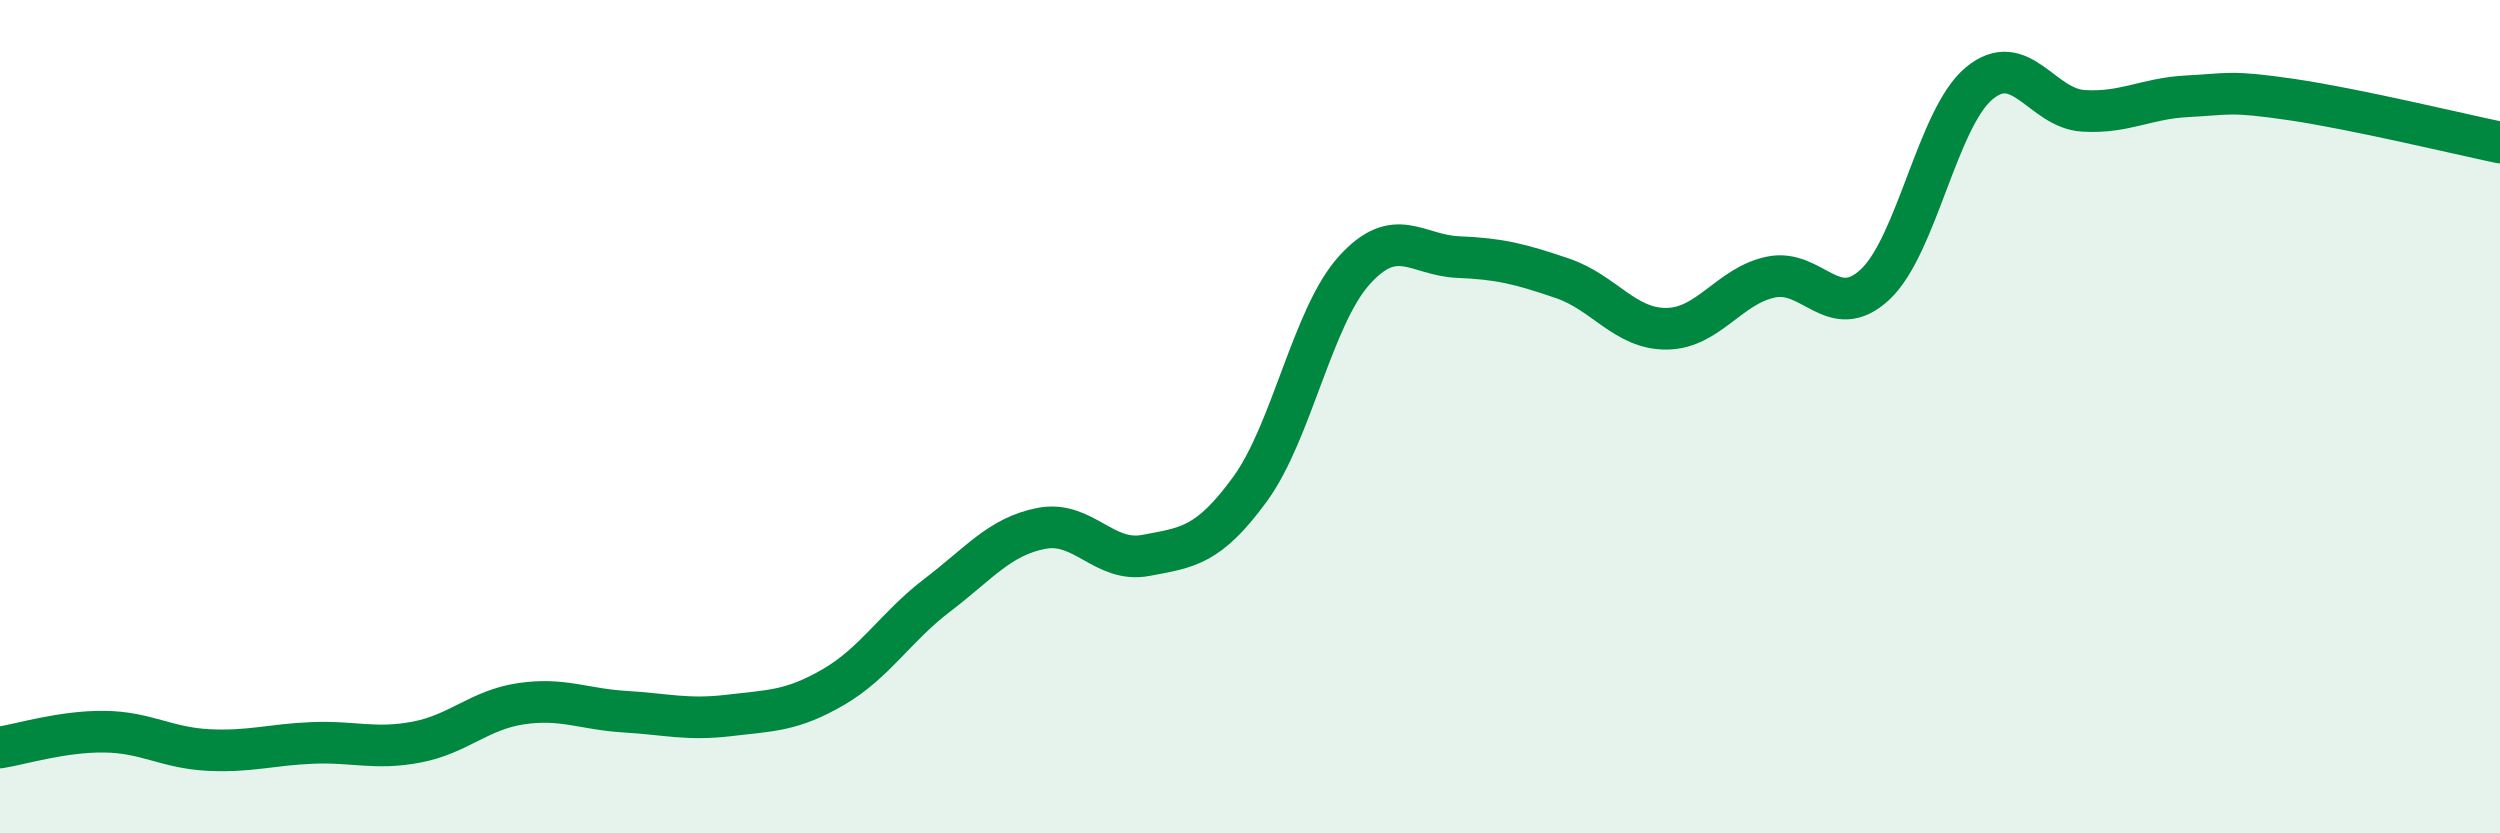
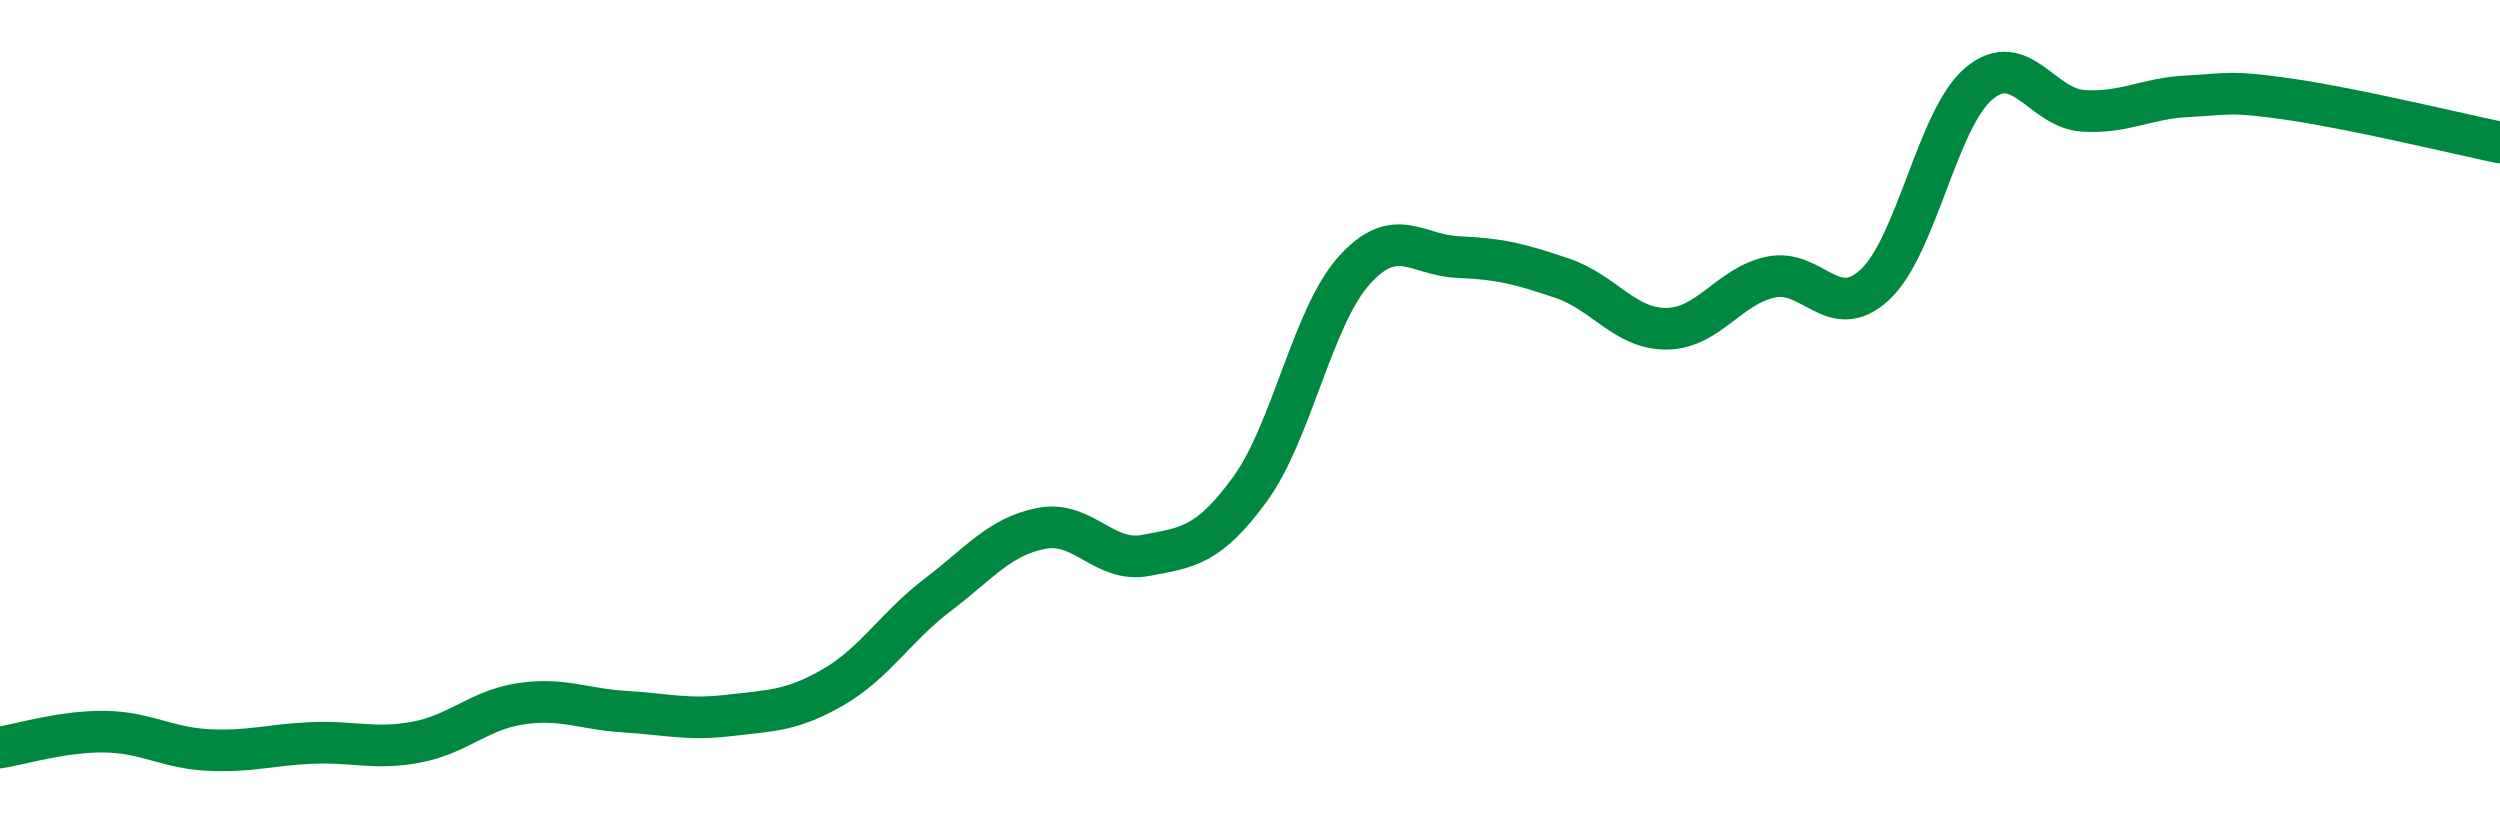
<svg xmlns="http://www.w3.org/2000/svg" width="60" height="20" viewBox="0 0 60 20">
-   <path d="M 0,17.94 C 0.5,17.86 1.5,17.55 2.5,17.56 C 3.5,17.57 4,17.95 5,18 C 6,18.05 6.5,17.87 7.5,17.83 C 8.5,17.79 9,18 10,17.81 C 11,17.62 11.5,17.04 12.5,16.89 C 13.5,16.74 14,17.02 15,17.08 C 16,17.14 16.5,17.29 17.5,17.17 C 18.5,17.05 19,17.07 20,16.49 C 21,15.91 21.5,15.04 22.5,14.28 C 23.5,13.52 24,12.87 25,12.68 C 26,12.49 26.5,13.52 27.5,13.33 C 28.5,13.14 29,13.11 30,11.74 C 31,10.37 31.5,7.6 32.5,6.49 C 33.5,5.38 34,6.13 35,6.17 C 36,6.21 36.5,6.34 37.5,6.68 C 38.5,7.02 39,7.9 40,7.89 C 41,7.88 41.5,6.86 42.5,6.65 C 43.5,6.44 44,7.76 45,6.83 C 46,5.9 46.5,2.83 47.5,2 C 48.5,1.17 49,2.6 50,2.66 C 51,2.72 51.5,2.36 52.5,2.31 C 53.5,2.26 53.5,2.17 55,2.39 C 56.5,2.61 59,3.21 60,3.42L60 20L0 20Z" fill="#008740" opacity="0.1" stroke-linecap="round" stroke-linejoin="round" />
  <path d="M 0,17.94 C 0.5,17.86 1.5,17.55 2.5,17.56 C 3.5,17.57 4,17.95 5,18 C 6,18.05 6.5,17.87 7.5,17.83 C 8.5,17.79 9,18 10,17.81 C 11,17.62 11.5,17.04 12.5,16.89 C 13.5,16.74 14,17.02 15,17.08 C 16,17.14 16.5,17.29 17.5,17.17 C 18.5,17.05 19,17.07 20,16.49 C 21,15.91 21.5,15.04 22.5,14.28 C 23.5,13.52 24,12.87 25,12.68 C 26,12.49 26.5,13.52 27.5,13.33 C 28.5,13.14 29,13.11 30,11.74 C 31,10.37 31.5,7.6 32.5,6.49 C 33.5,5.38 34,6.13 35,6.17 C 36,6.21 36.5,6.34 37.5,6.68 C 38.5,7.02 39,7.9 40,7.89 C 41,7.88 41.5,6.86 42.5,6.65 C 43.5,6.44 44,7.76 45,6.83 C 46,5.9 46.5,2.83 47.5,2 C 48.5,1.17 49,2.6 50,2.66 C 51,2.72 51.5,2.36 52.5,2.31 C 53.5,2.26 53.5,2.17 55,2.39 C 56.5,2.61 59,3.21 60,3.42" stroke="#008740" stroke-width="1" fill="none" stroke-linecap="round" stroke-linejoin="round" />
</svg>